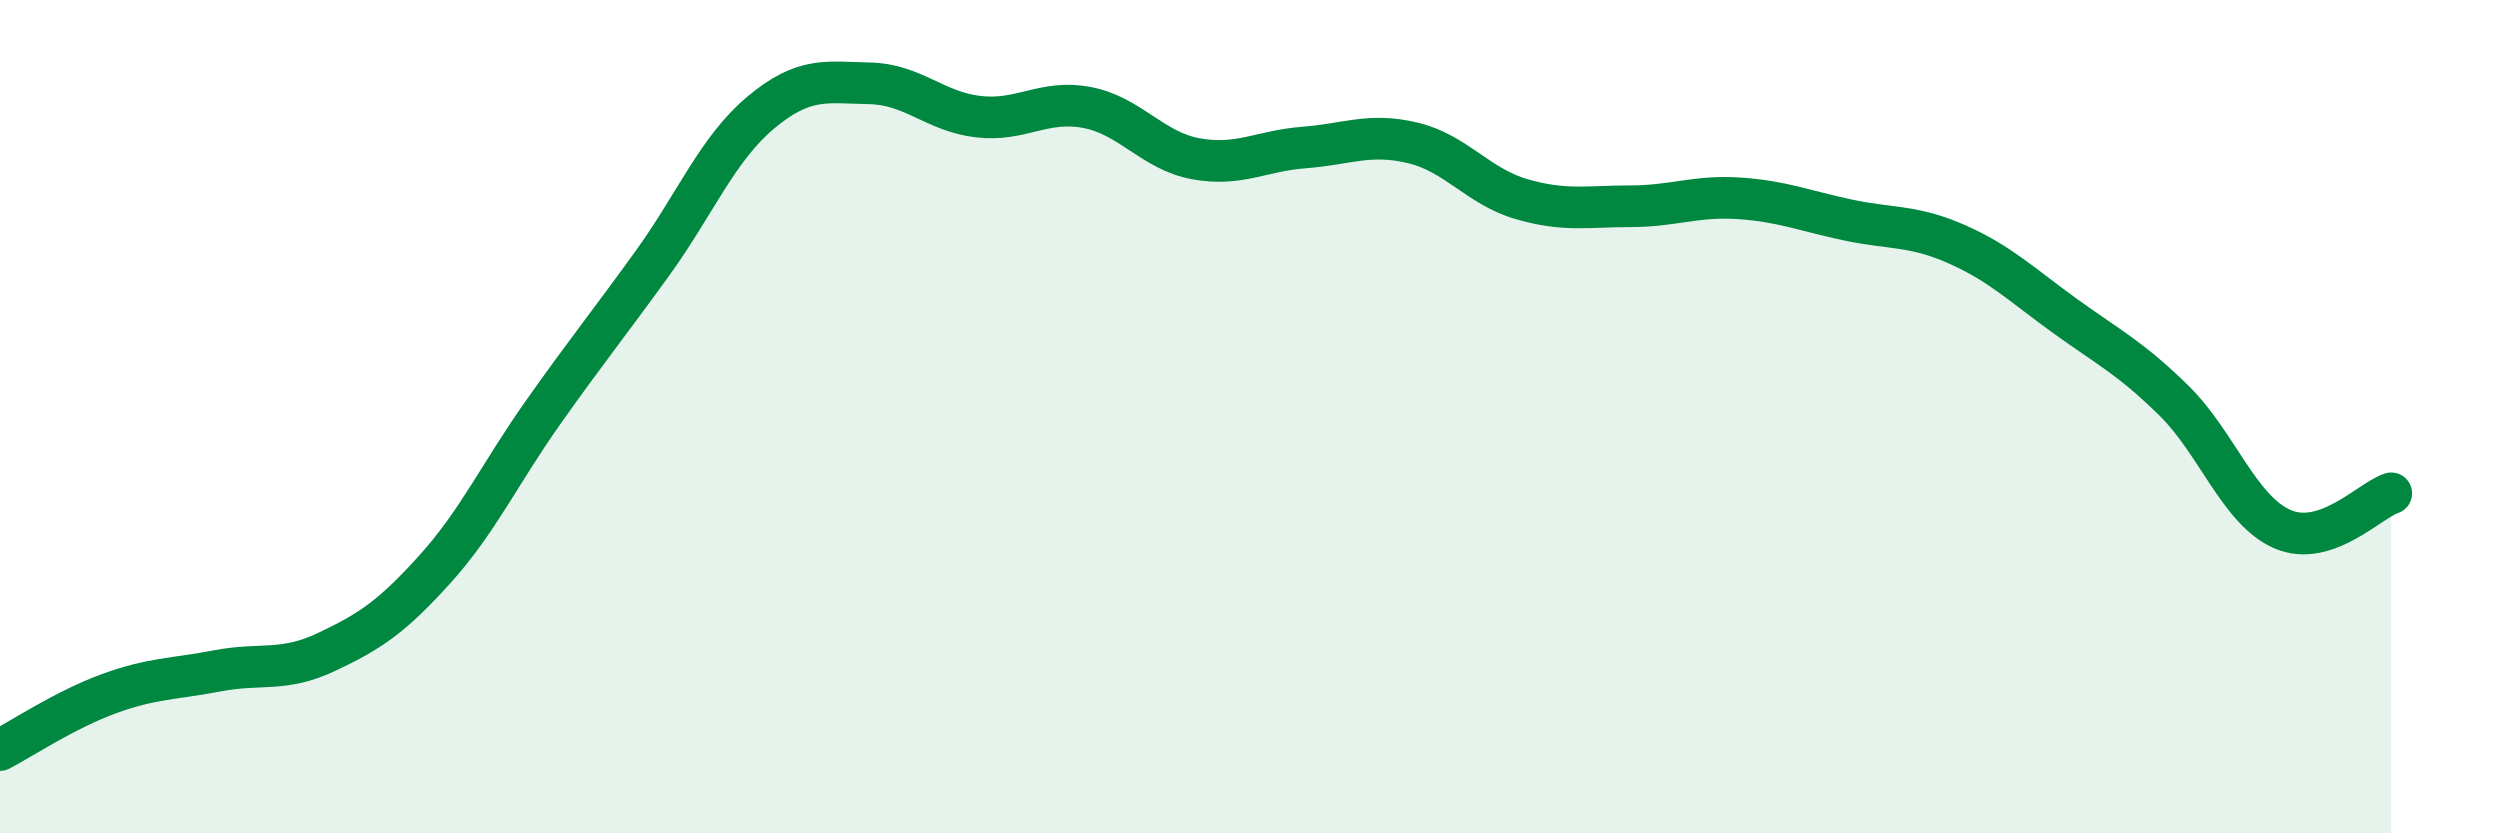
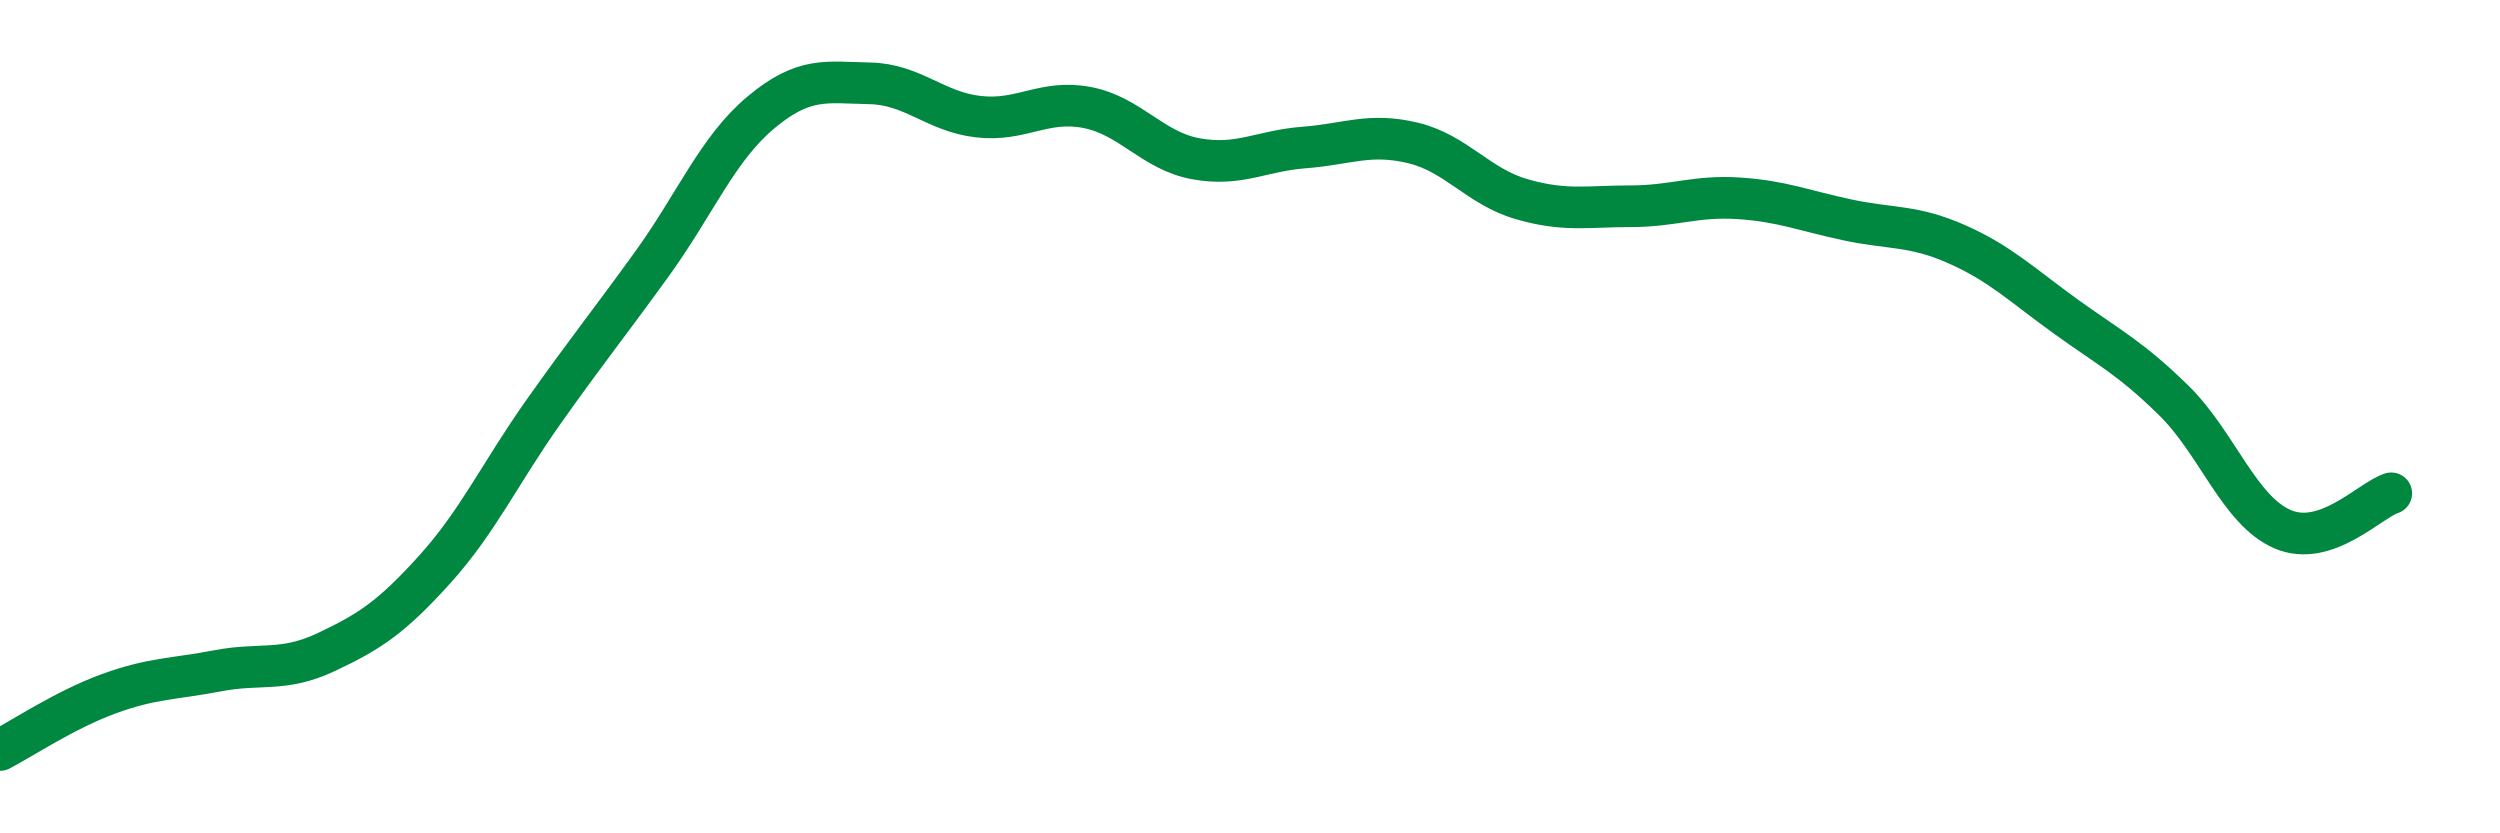
<svg xmlns="http://www.w3.org/2000/svg" width="60" height="20" viewBox="0 0 60 20">
-   <path d="M 0,18 C 0.52,17.73 1.57,17.03 2.61,16.65 C 3.65,16.27 4.18,16.3 5.22,16.1 C 6.26,15.9 6.79,16.14 7.83,15.65 C 8.87,15.16 9.39,14.82 10.43,13.67 C 11.47,12.52 12,11.36 13.04,9.89 C 14.08,8.42 14.61,7.77 15.65,6.33 C 16.69,4.89 17.22,3.57 18.26,2.7 C 19.3,1.83 19.83,1.98 20.87,2 C 21.91,2.02 22.44,2.68 23.48,2.8 C 24.52,2.92 25.05,2.38 26.09,2.58 C 27.13,2.78 27.66,3.62 28.7,3.81 C 29.74,4 30.26,3.62 31.3,3.54 C 32.34,3.46 32.87,3.18 33.91,3.43 C 34.95,3.68 35.48,4.48 36.52,4.78 C 37.56,5.08 38.09,4.95 39.13,4.95 C 40.17,4.95 40.7,4.69 41.74,4.76 C 42.78,4.83 43.31,5.06 44.35,5.28 C 45.39,5.5 45.92,5.4 46.96,5.86 C 48,6.32 48.53,6.84 49.57,7.59 C 50.61,8.34 51.13,8.59 52.17,9.61 C 53.21,10.63 53.74,12.25 54.78,12.7 C 55.82,13.15 56.87,12.01 57.39,11.84L57.39 20L0 20Z" fill="#008740" opacity="0.1" stroke-linecap="round" stroke-linejoin="round" />
  <path d="M 0,18 C 0.52,17.73 1.57,17.03 2.61,16.65 C 3.65,16.27 4.18,16.3 5.22,16.1 C 6.26,15.9 6.79,16.14 7.83,15.65 C 8.87,15.16 9.39,14.82 10.43,13.67 C 11.47,12.52 12,11.36 13.04,9.89 C 14.08,8.42 14.61,7.77 15.65,6.33 C 16.69,4.89 17.22,3.57 18.26,2.7 C 19.3,1.83 19.83,1.98 20.87,2 C 21.91,2.02 22.44,2.68 23.48,2.8 C 24.52,2.92 25.05,2.38 26.09,2.58 C 27.13,2.78 27.66,3.62 28.7,3.81 C 29.74,4 30.26,3.62 31.3,3.54 C 32.34,3.46 32.87,3.18 33.91,3.43 C 34.95,3.68 35.48,4.48 36.52,4.78 C 37.56,5.08 38.09,4.95 39.13,4.95 C 40.17,4.95 40.7,4.69 41.74,4.76 C 42.78,4.83 43.31,5.06 44.35,5.28 C 45.39,5.5 45.92,5.4 46.96,5.86 C 48,6.32 48.53,6.84 49.57,7.59 C 50.61,8.34 51.13,8.59 52.17,9.61 C 53.21,10.63 53.74,12.25 54.78,12.7 C 55.82,13.15 56.87,12.01 57.39,11.84" stroke="#008740" stroke-width="1" fill="none" stroke-linecap="round" stroke-linejoin="round" />
</svg>